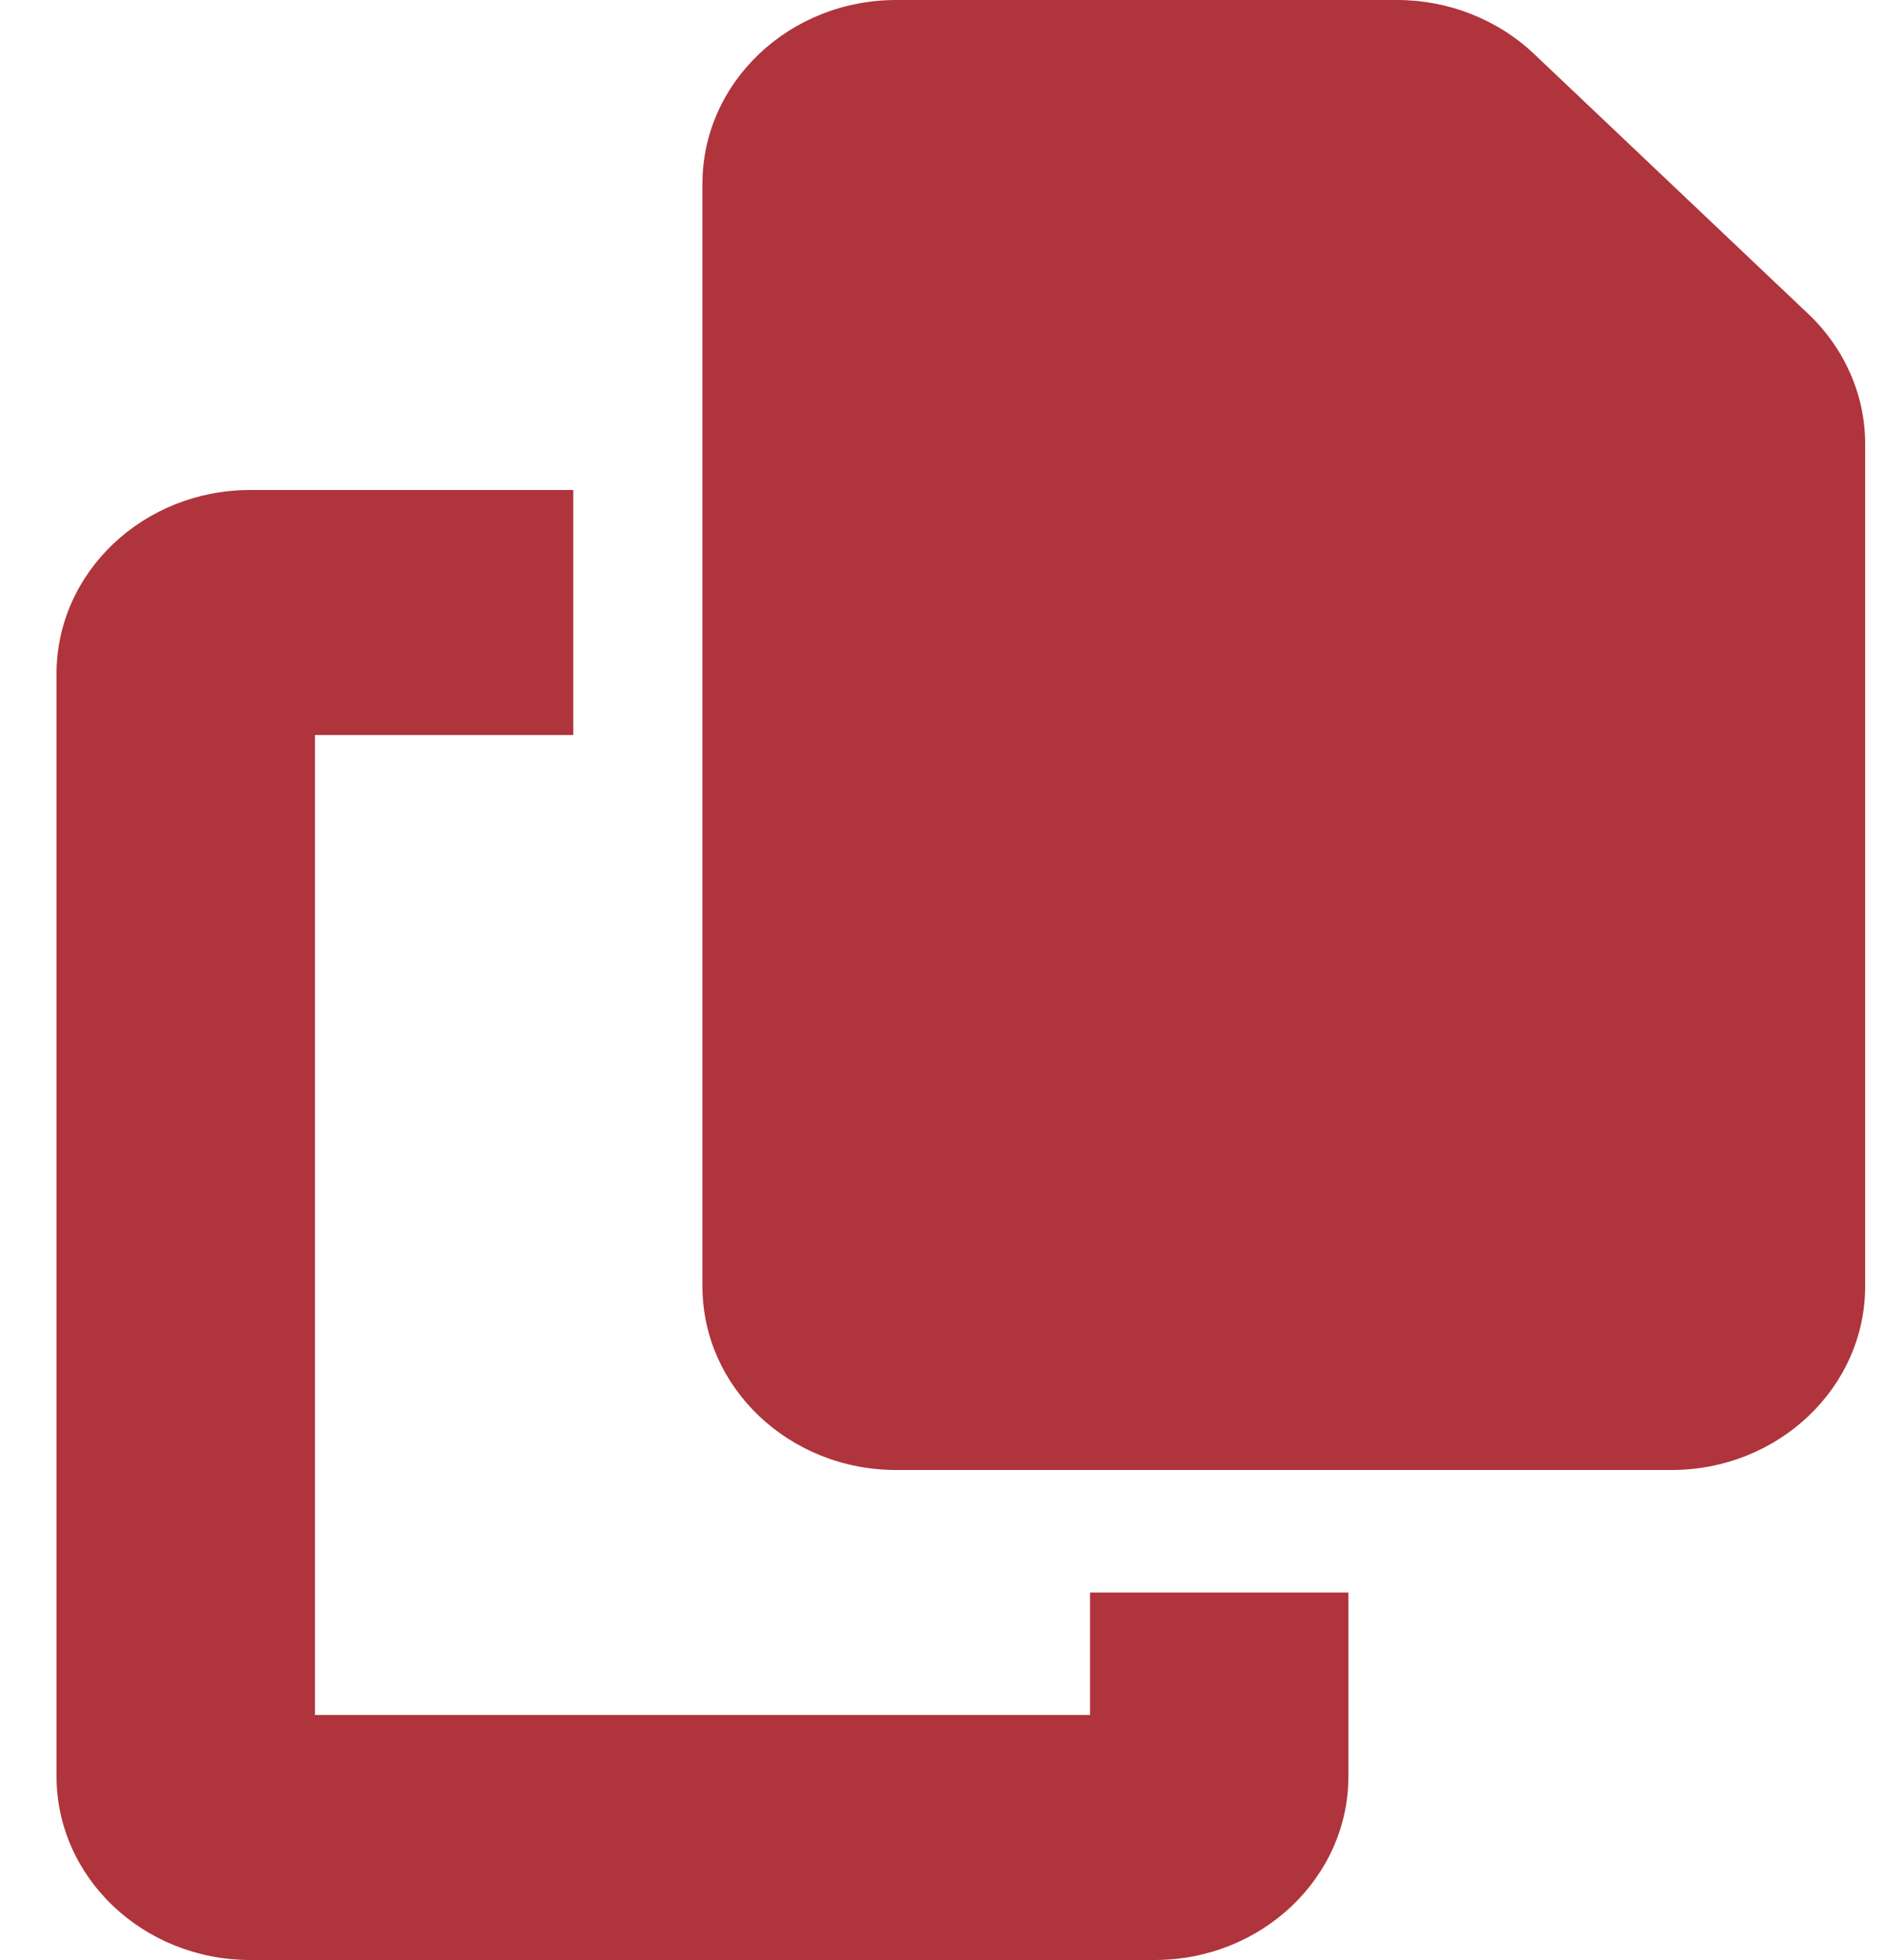
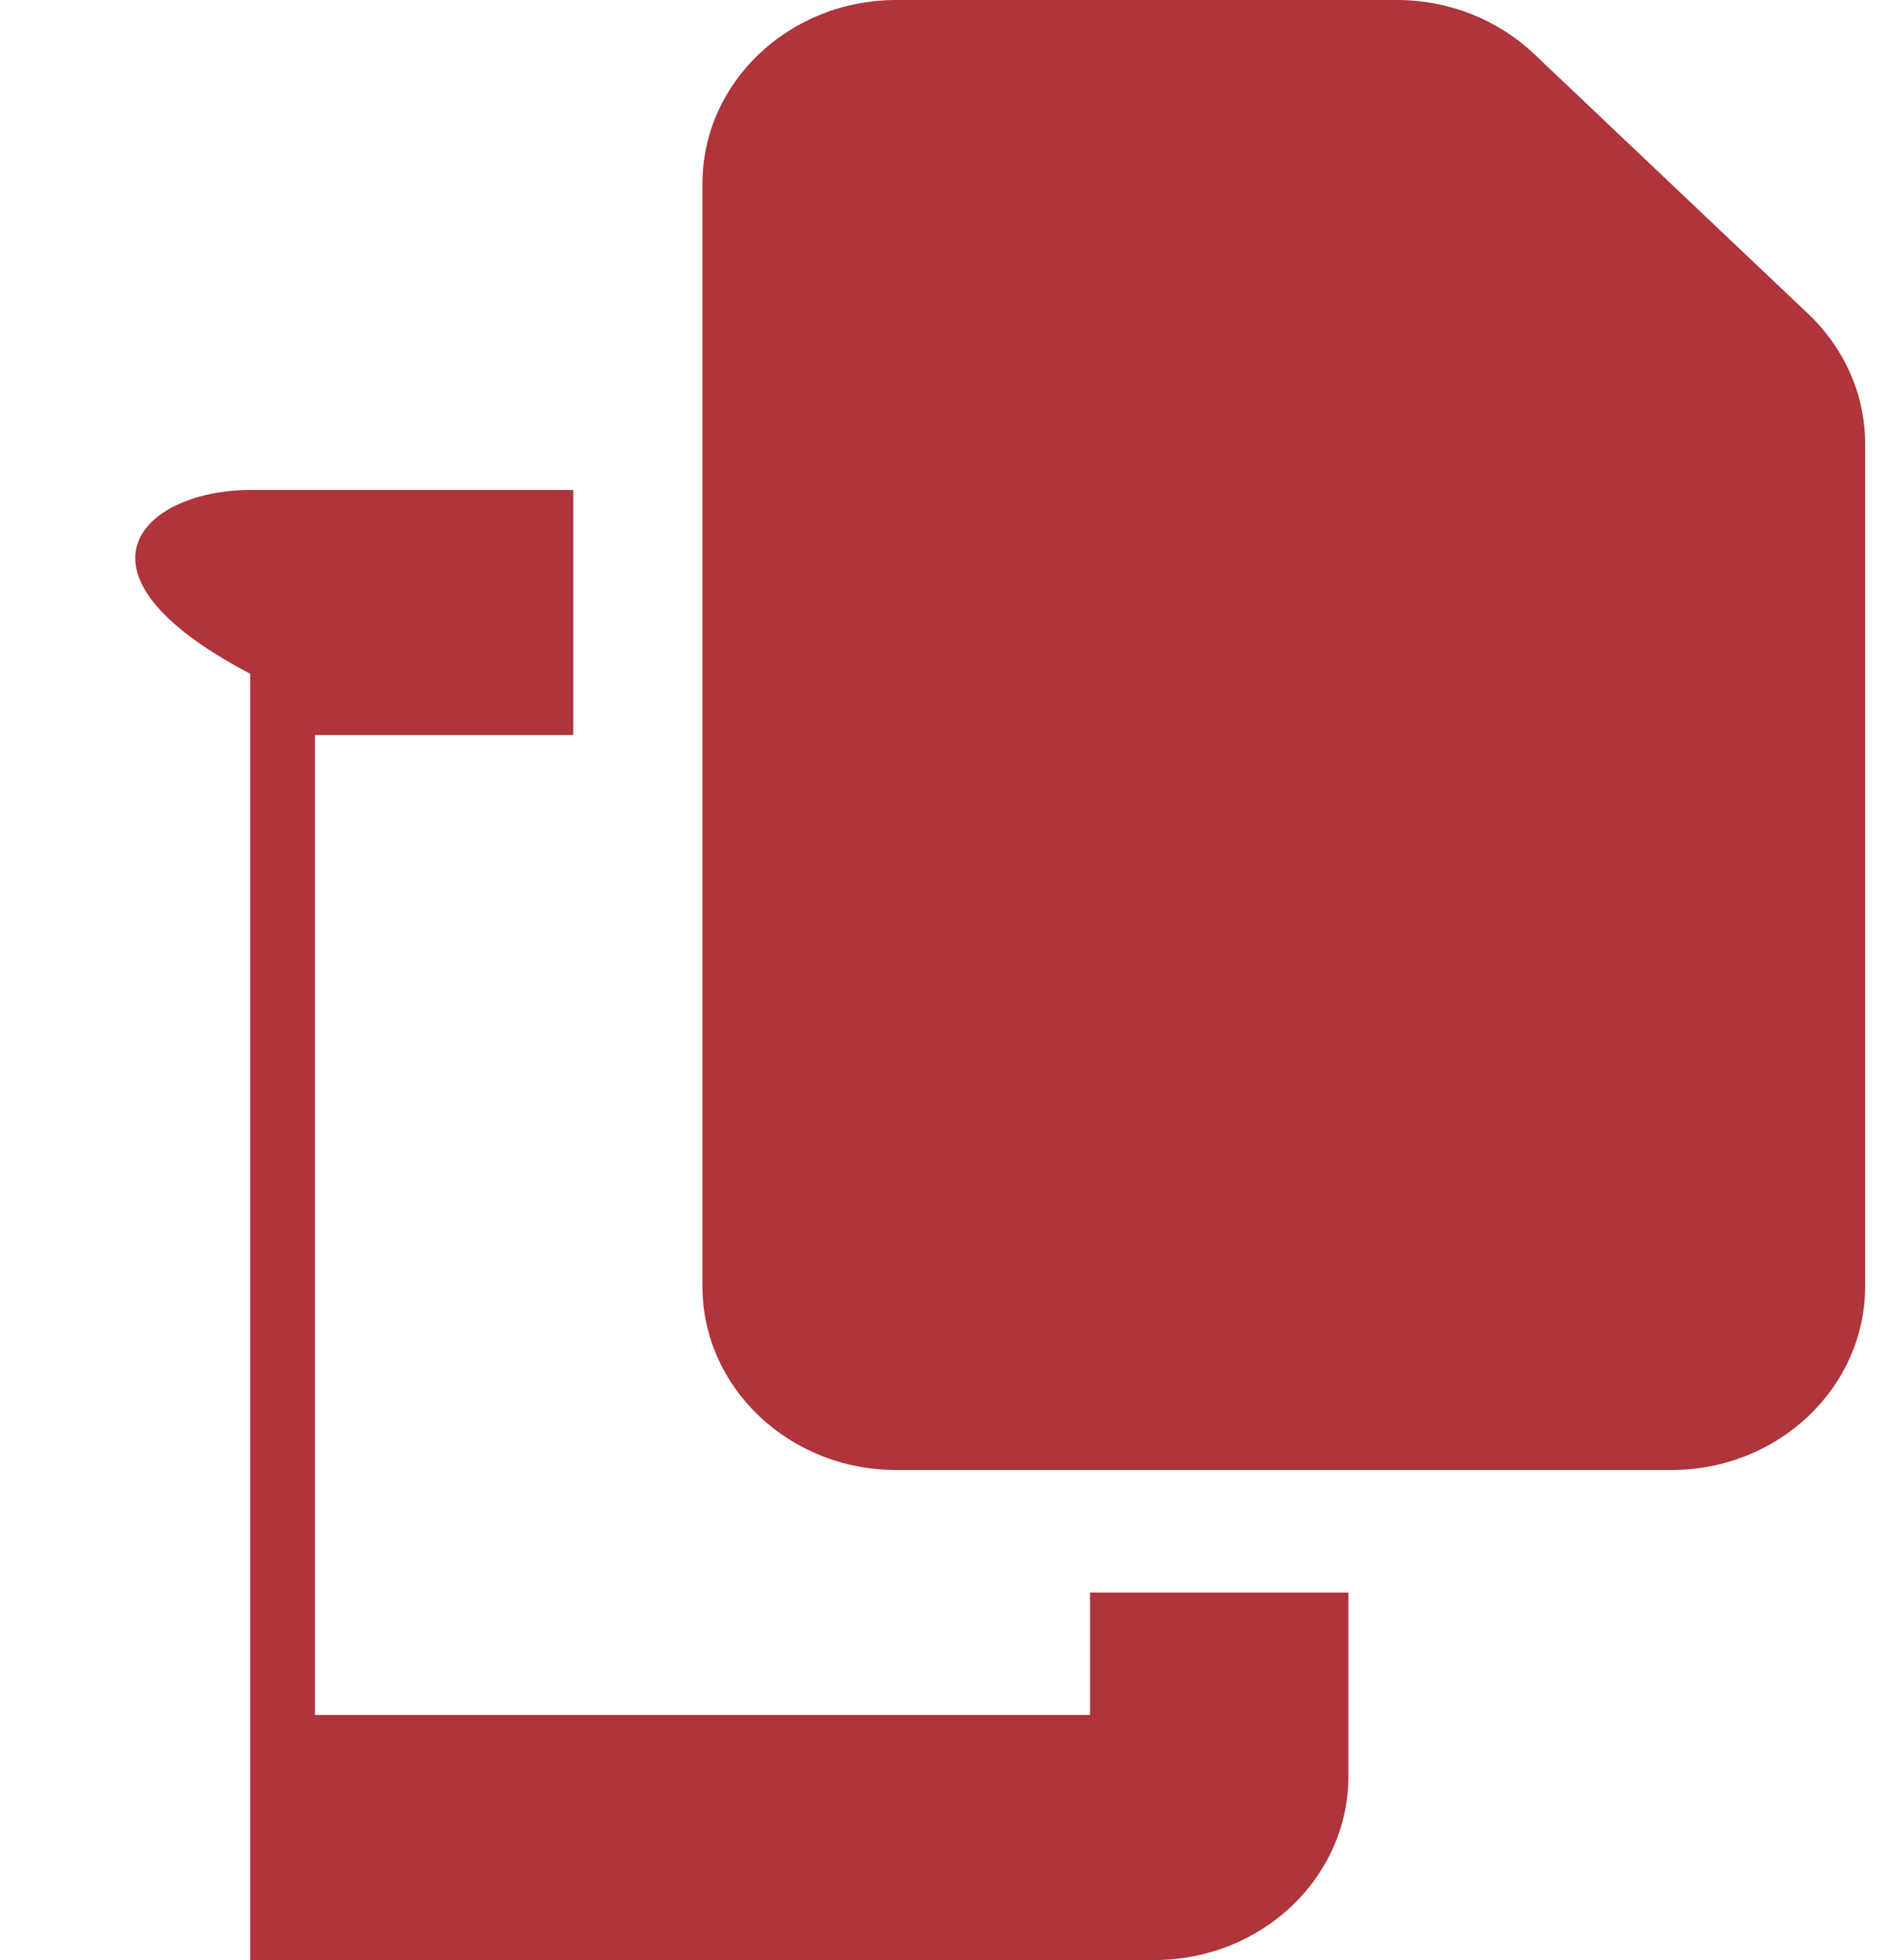
<svg xmlns="http://www.w3.org/2000/svg" width="25" height="26" viewBox="0 0 25 26" fill="none">
-   <path d="M11.893 0H18.541C19.221 0 19.875 0.259 20.357 0.716L23.995 4.164C24.477 4.621 24.75 5.241 24.75 5.886V17.062C24.75 18.408 23.598 19.5 22.179 19.5H11.893C10.473 19.5 9.321 18.408 9.321 17.062V2.438C9.321 1.092 10.473 0 11.893 0ZM3.321 6.5H7.607V9.75H4.179V22.75H14.464V21.125H17.893V23.562C17.893 24.908 16.741 26 15.321 26H3.321C1.902 26 0.75 24.908 0.75 23.562V8.938C0.75 7.592 1.902 6.5 3.321 6.5Z" fill="#AF343C" />
+   <path d="M11.893 0H18.541C19.221 0 19.875 0.259 20.357 0.716L23.995 4.164C24.477 4.621 24.75 5.241 24.75 5.886V17.062C24.75 18.408 23.598 19.5 22.179 19.5H11.893C10.473 19.5 9.321 18.408 9.321 17.062V2.438C9.321 1.092 10.473 0 11.893 0ZM3.321 6.5H7.607V9.75H4.179V22.75H14.464V21.125H17.893V23.562C17.893 24.908 16.741 26 15.321 26H3.321V8.938C0.75 7.592 1.902 6.5 3.321 6.5Z" fill="#AF343C" />
</svg>